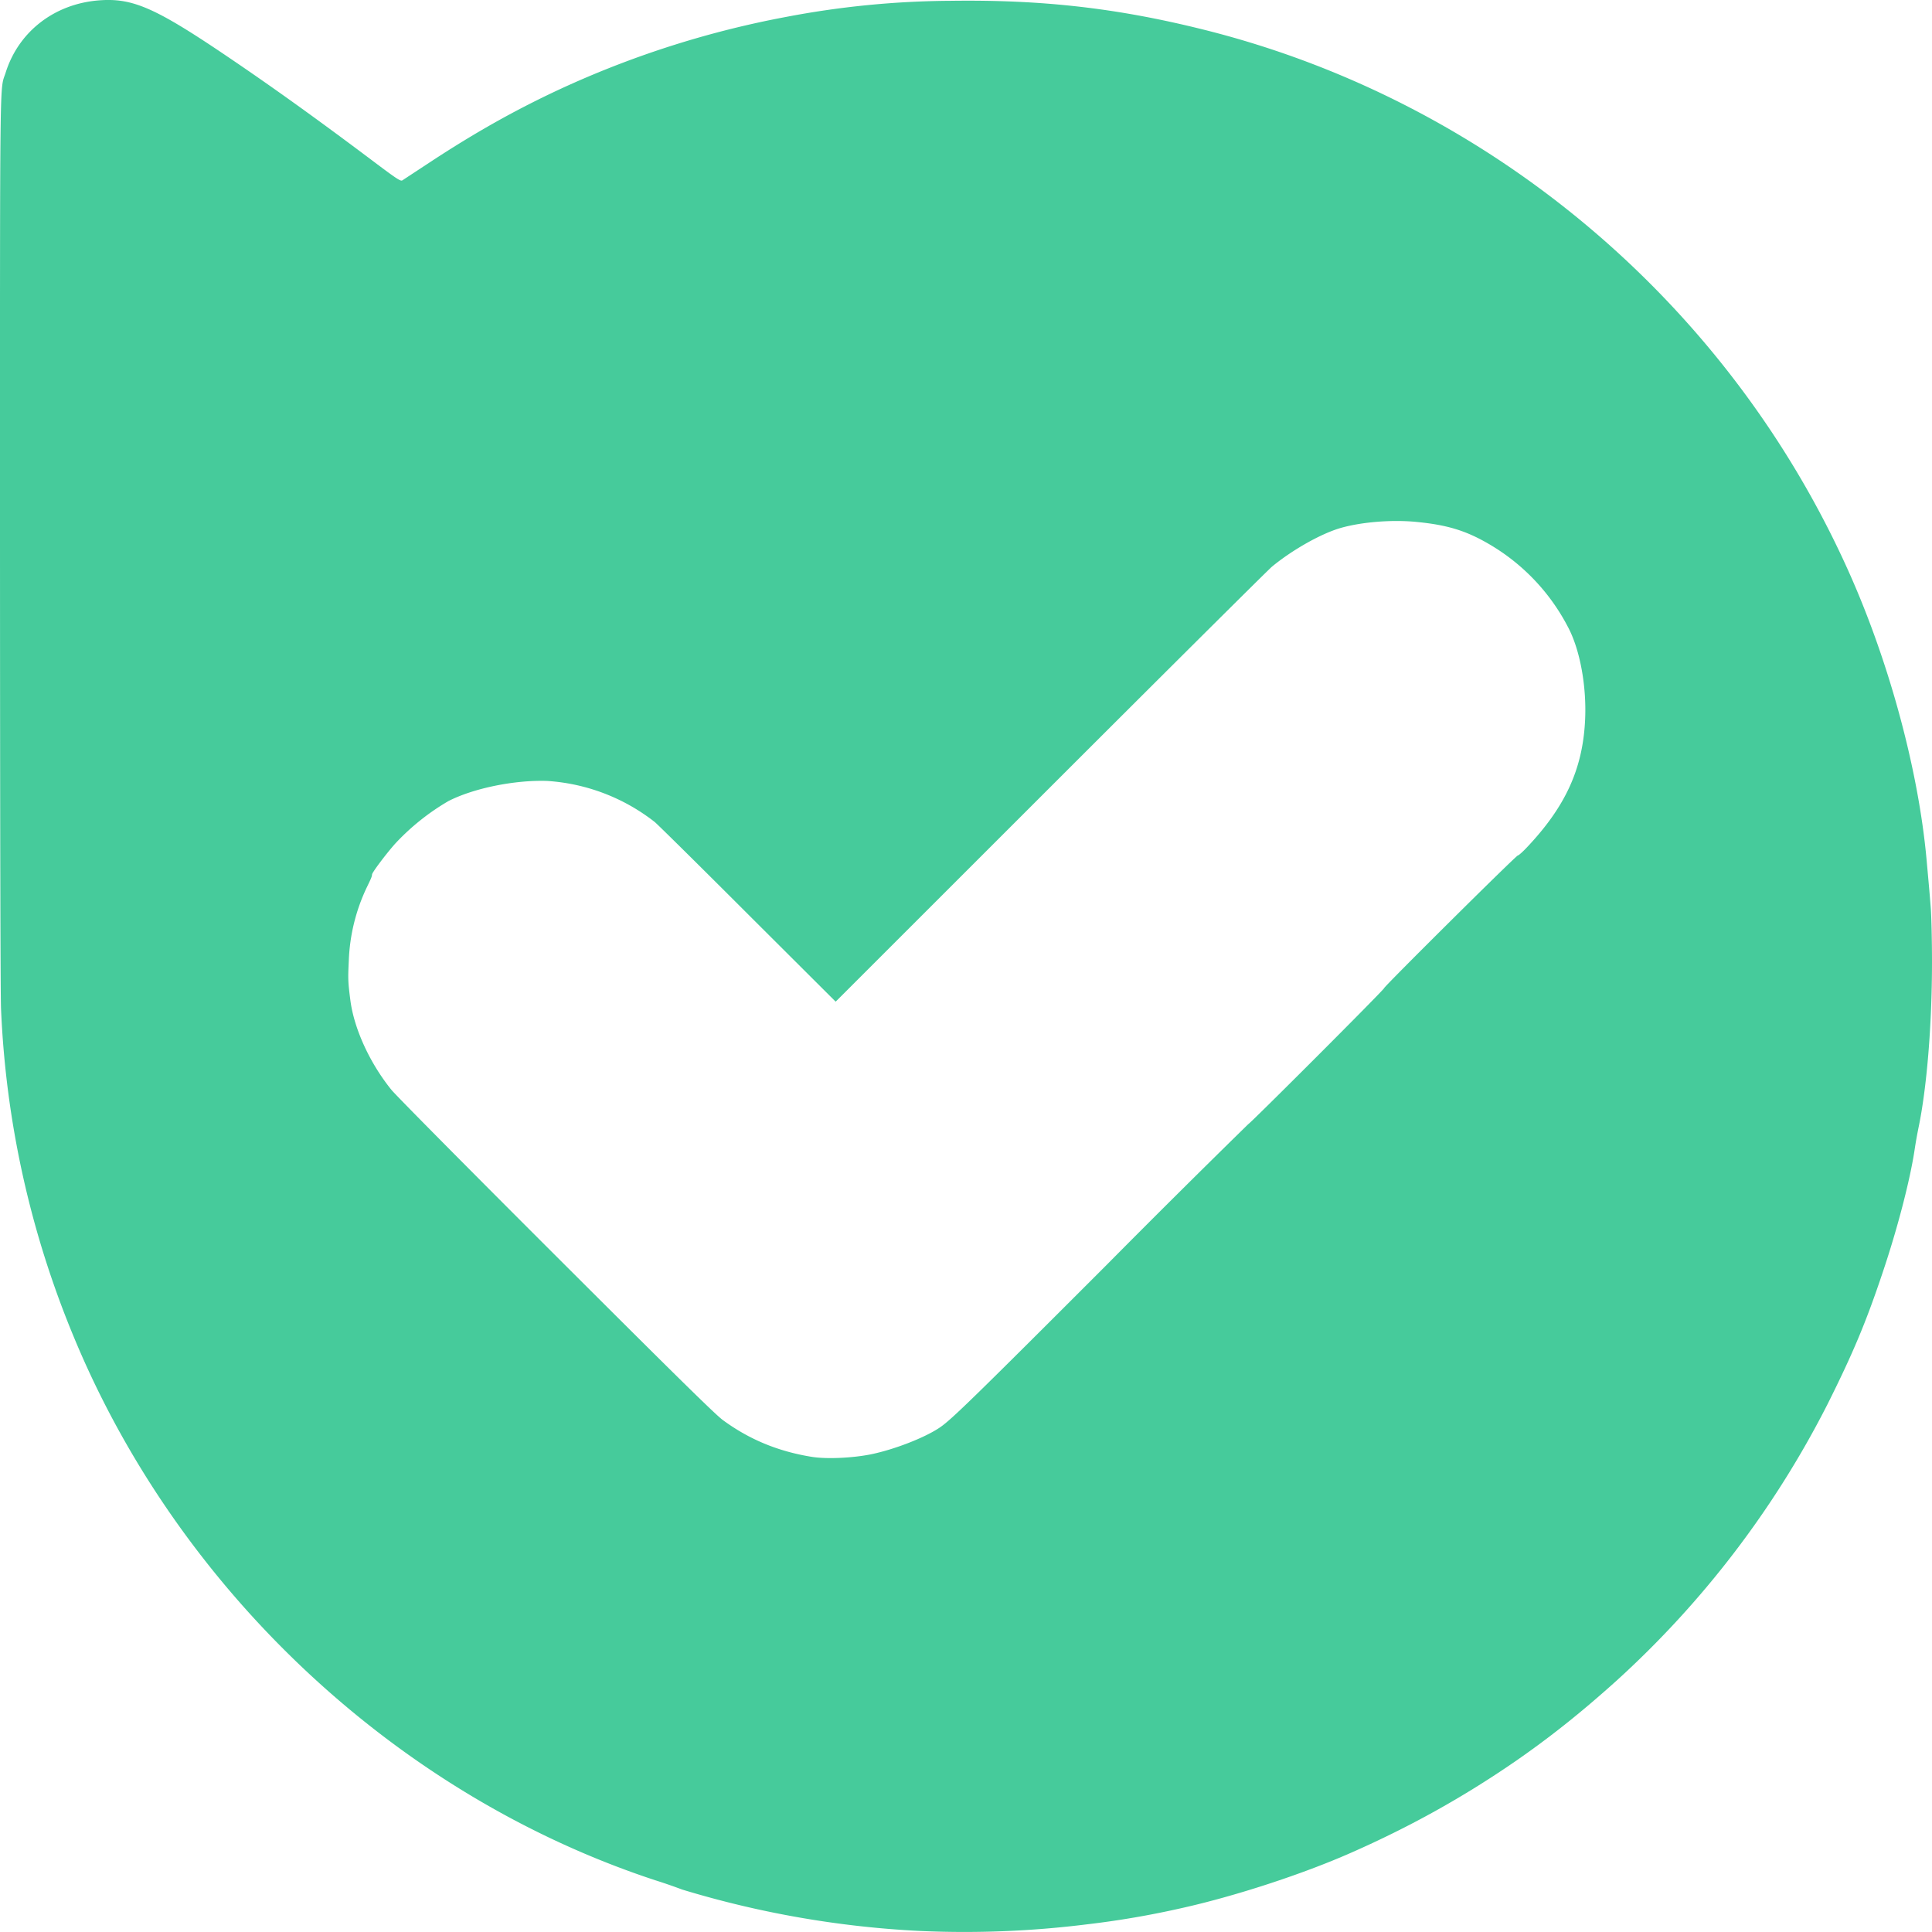
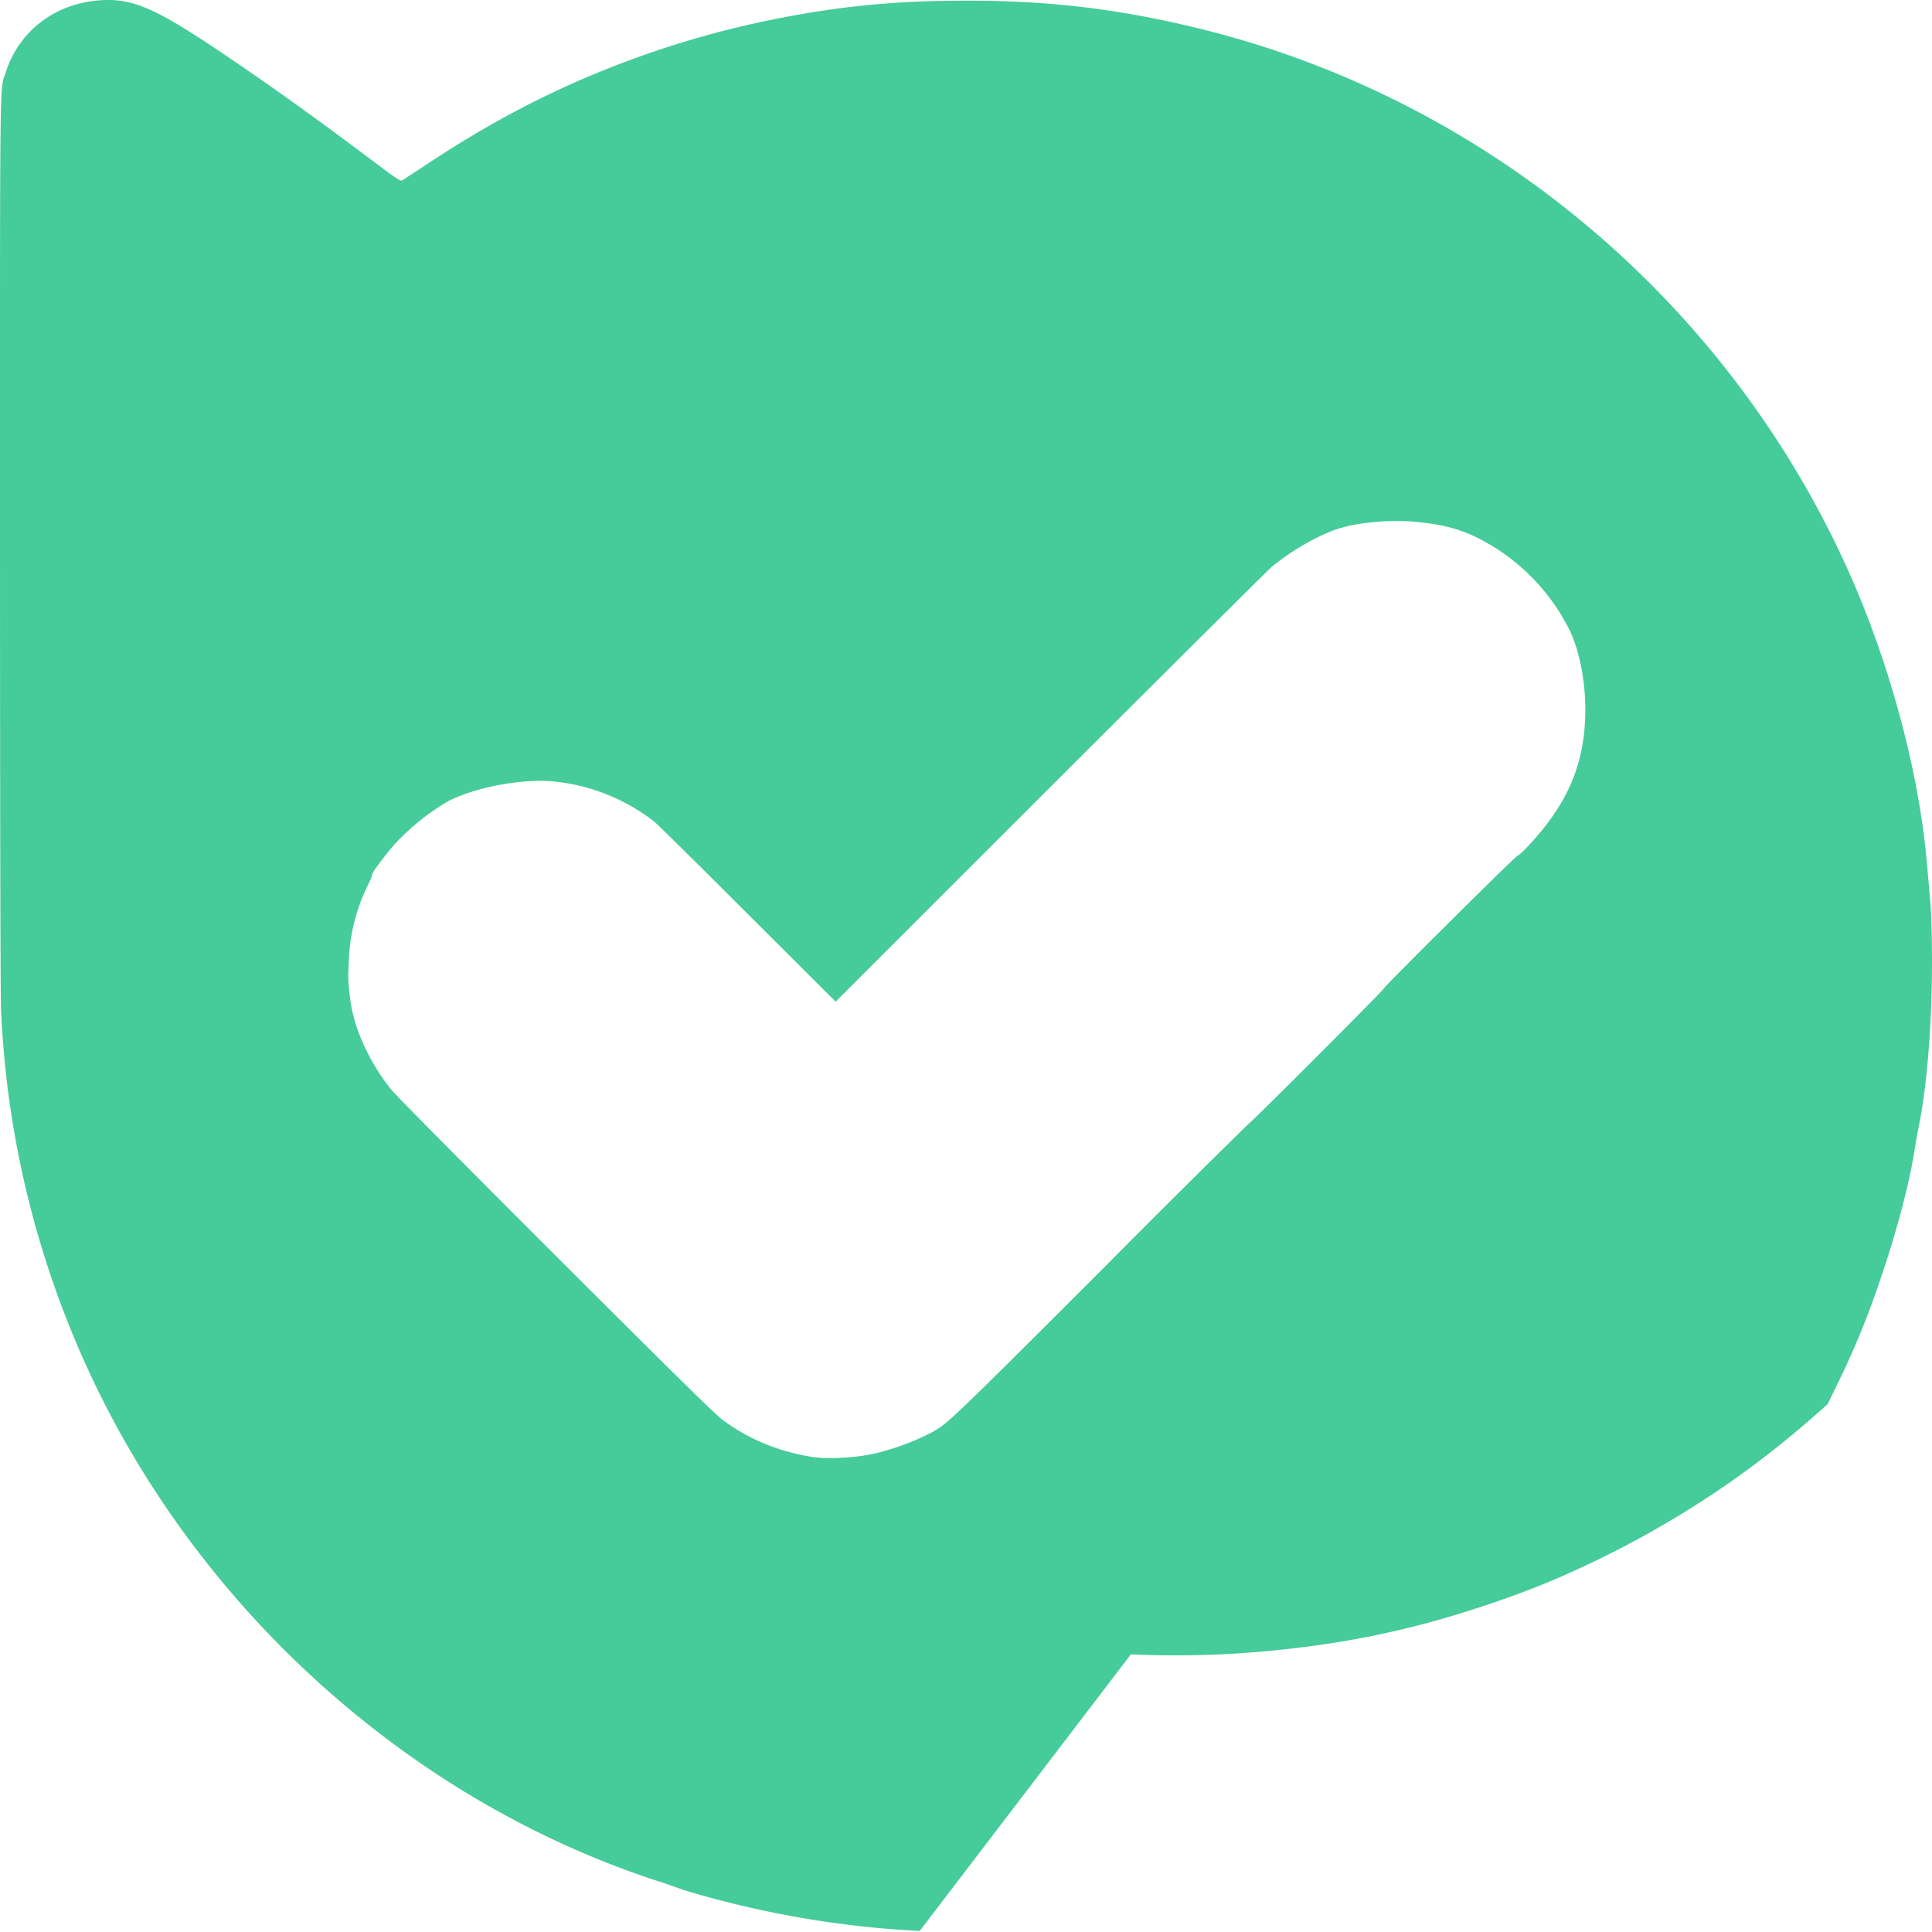
<svg xmlns="http://www.w3.org/2000/svg" role="img" viewBox="0 0 24 24">
-   <path d="M11.425 23.987a12.218 12.218 0 0 1-2.95-.514 6.578 6.578 0 0 0-.336-.116C4.936 22.303 2.22 19.763.913 16.599a11.92 11.92 0 0 1-.9-4.063C.005 12.377.001 10.246 0 6.74 0 .71-.005 1.137.07.903.23.394.673.05 1.224.005c.421-.034.7.088 1.603.699.562.38 1.119.78 1.796 1.289.315.237.353.261.376.247l.35-.23c.58-.381 1.11-.677 1.7-.945A11.913 11.913 0 0 1 9.766.21a11.19 11.19 0 0 1 2.041-.2c1.14-.016 2.077.091 3.152.36 3.55.888 6.538 3.411 8.028 6.78.492 1.113.845 2.43.945 3.522.033.366.039.43.053.611.008.105.015.406.015.669 0 .783-.065 1.57-.169 2.064a5.474 5.474 0 0 0-.046.26c-.056.378-.214.987-.399 1.535-.205.613-.367.999-.684 1.633a11.95 11.95 0 0 1-2.623 3.436c-.44.396-.829.705-1.26 1.003-.647.445-1.307.812-2.039 1.134-.6.265-1.44.539-2.101.686a11.165 11.165 0 0 1-1.178.202 12.28 12.28 0 0 1-2.076.082zm-.61-5.92c.294-.06.678-.209.864-.337.144-.099.428-.376 2.064-2.013a161.8 161.8 0 0 1 1.764-1.753c.017 0 1.687-1.67 1.687-1.689 0-.02 1.64-1.648 1.661-1.648.01 0 .063-.047.118-.106.467-.495.682-.957.716-1.547.026-.433-.06-.909-.217-1.196a2.552 2.552 0 0 0-.983-1.024c-.281-.163-.512-.233-.888-.27-.306-.031-.688 0-.948.075-.243.07-.603.274-.853.481-.042.035-1.279 1.265-2.748 2.733l-2.671 2.67-1.093-1.09c-.6-.6-1.12-1.114-1.155-1.142a2.419 2.419 0 0 0-1.338-.51c-.404-.013-.91.09-1.224.25a2.89 2.89 0 0 0-.659.526c-.108.12-.287.357-.29.385-.003.03-.009.044-.065.16a2.312 2.312 0 0 0-.224.91c-.011.229-.01.265.019.491.045.353.24.781.51 1.115.05.063.97.992 2.044 2.064 1.507 1.505 1.98 1.97 2.074 2.039.327.24.683.388 1.101.456.182.03.5.016.734-.03z" fill="#46cb9b" />
+   <path d="M11.425 23.987a12.218 12.218 0 0 1-2.95-.514 6.578 6.578 0 0 0-.336-.116C4.936 22.303 2.22 19.763.913 16.599a11.92 11.92 0 0 1-.9-4.063C.005 12.377.001 10.246 0 6.74 0 .71-.005 1.137.07.903.23.394.673.05 1.224.005c.421-.034.7.088 1.603.699.562.38 1.119.78 1.796 1.289.315.237.353.261.376.247l.35-.23c.58-.381 1.11-.677 1.7-.945A11.913 11.913 0 0 1 9.766.21a11.19 11.19 0 0 1 2.041-.2c1.14-.016 2.077.091 3.152.36 3.55.888 6.538 3.411 8.028 6.78.492 1.113.845 2.43.945 3.522.033.366.039.43.053.611.008.105.015.406.015.669 0 .783-.065 1.57-.169 2.064a5.474 5.474 0 0 0-.046.26c-.056.378-.214.987-.399 1.535-.205.613-.367.999-.684 1.633c-.44.396-.829.705-1.26 1.003-.647.445-1.307.812-2.039 1.134-.6.265-1.44.539-2.101.686a11.165 11.165 0 0 1-1.178.202 12.28 12.28 0 0 1-2.076.082zm-.61-5.92c.294-.06.678-.209.864-.337.144-.099.428-.376 2.064-2.013a161.8 161.8 0 0 1 1.764-1.753c.017 0 1.687-1.67 1.687-1.689 0-.02 1.64-1.648 1.661-1.648.01 0 .063-.047.118-.106.467-.495.682-.957.716-1.547.026-.433-.06-.909-.217-1.196a2.552 2.552 0 0 0-.983-1.024c-.281-.163-.512-.233-.888-.27-.306-.031-.688 0-.948.075-.243.07-.603.274-.853.481-.042.035-1.279 1.265-2.748 2.733l-2.671 2.67-1.093-1.09c-.6-.6-1.12-1.114-1.155-1.142a2.419 2.419 0 0 0-1.338-.51c-.404-.013-.91.09-1.224.25a2.89 2.89 0 0 0-.659.526c-.108.12-.287.357-.29.385-.003.03-.009.044-.065.16a2.312 2.312 0 0 0-.224.91c-.011.229-.01.265.019.491.045.353.24.781.51 1.115.05.063.97.992 2.044 2.064 1.507 1.505 1.98 1.97 2.074 2.039.327.24.683.388 1.101.456.182.03.5.016.734-.03z" fill="#46cb9b" />
</svg>